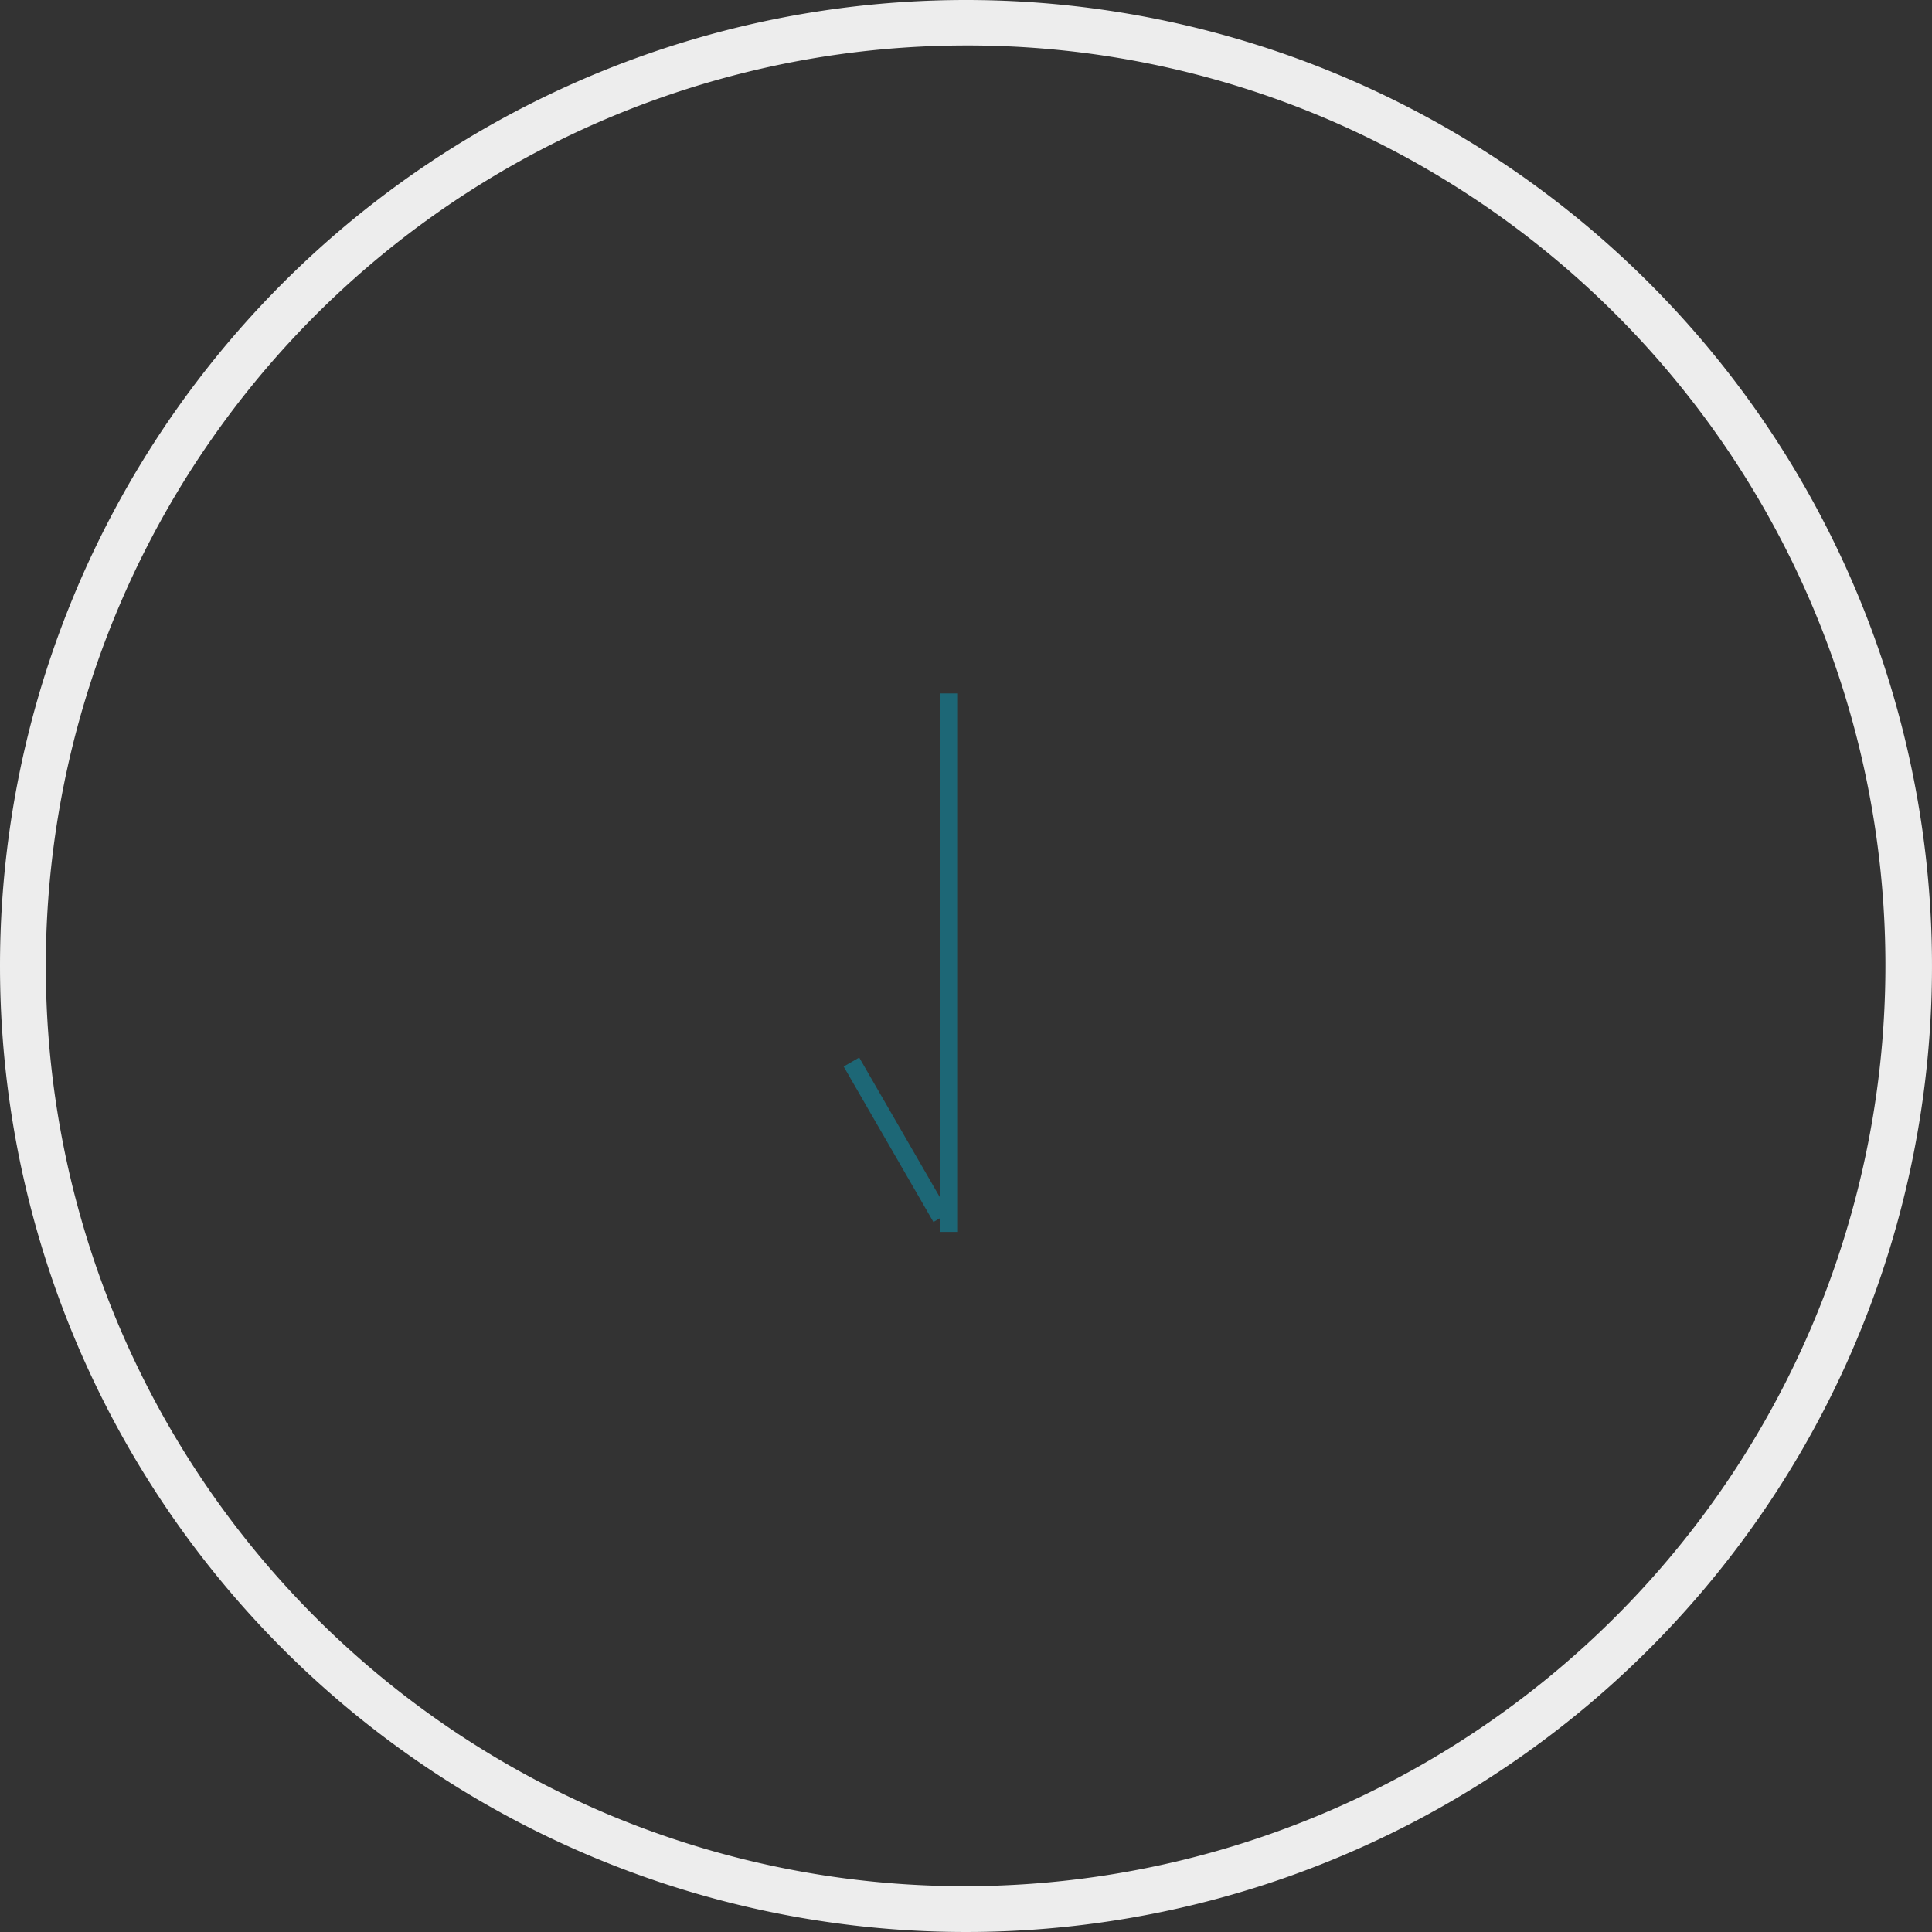
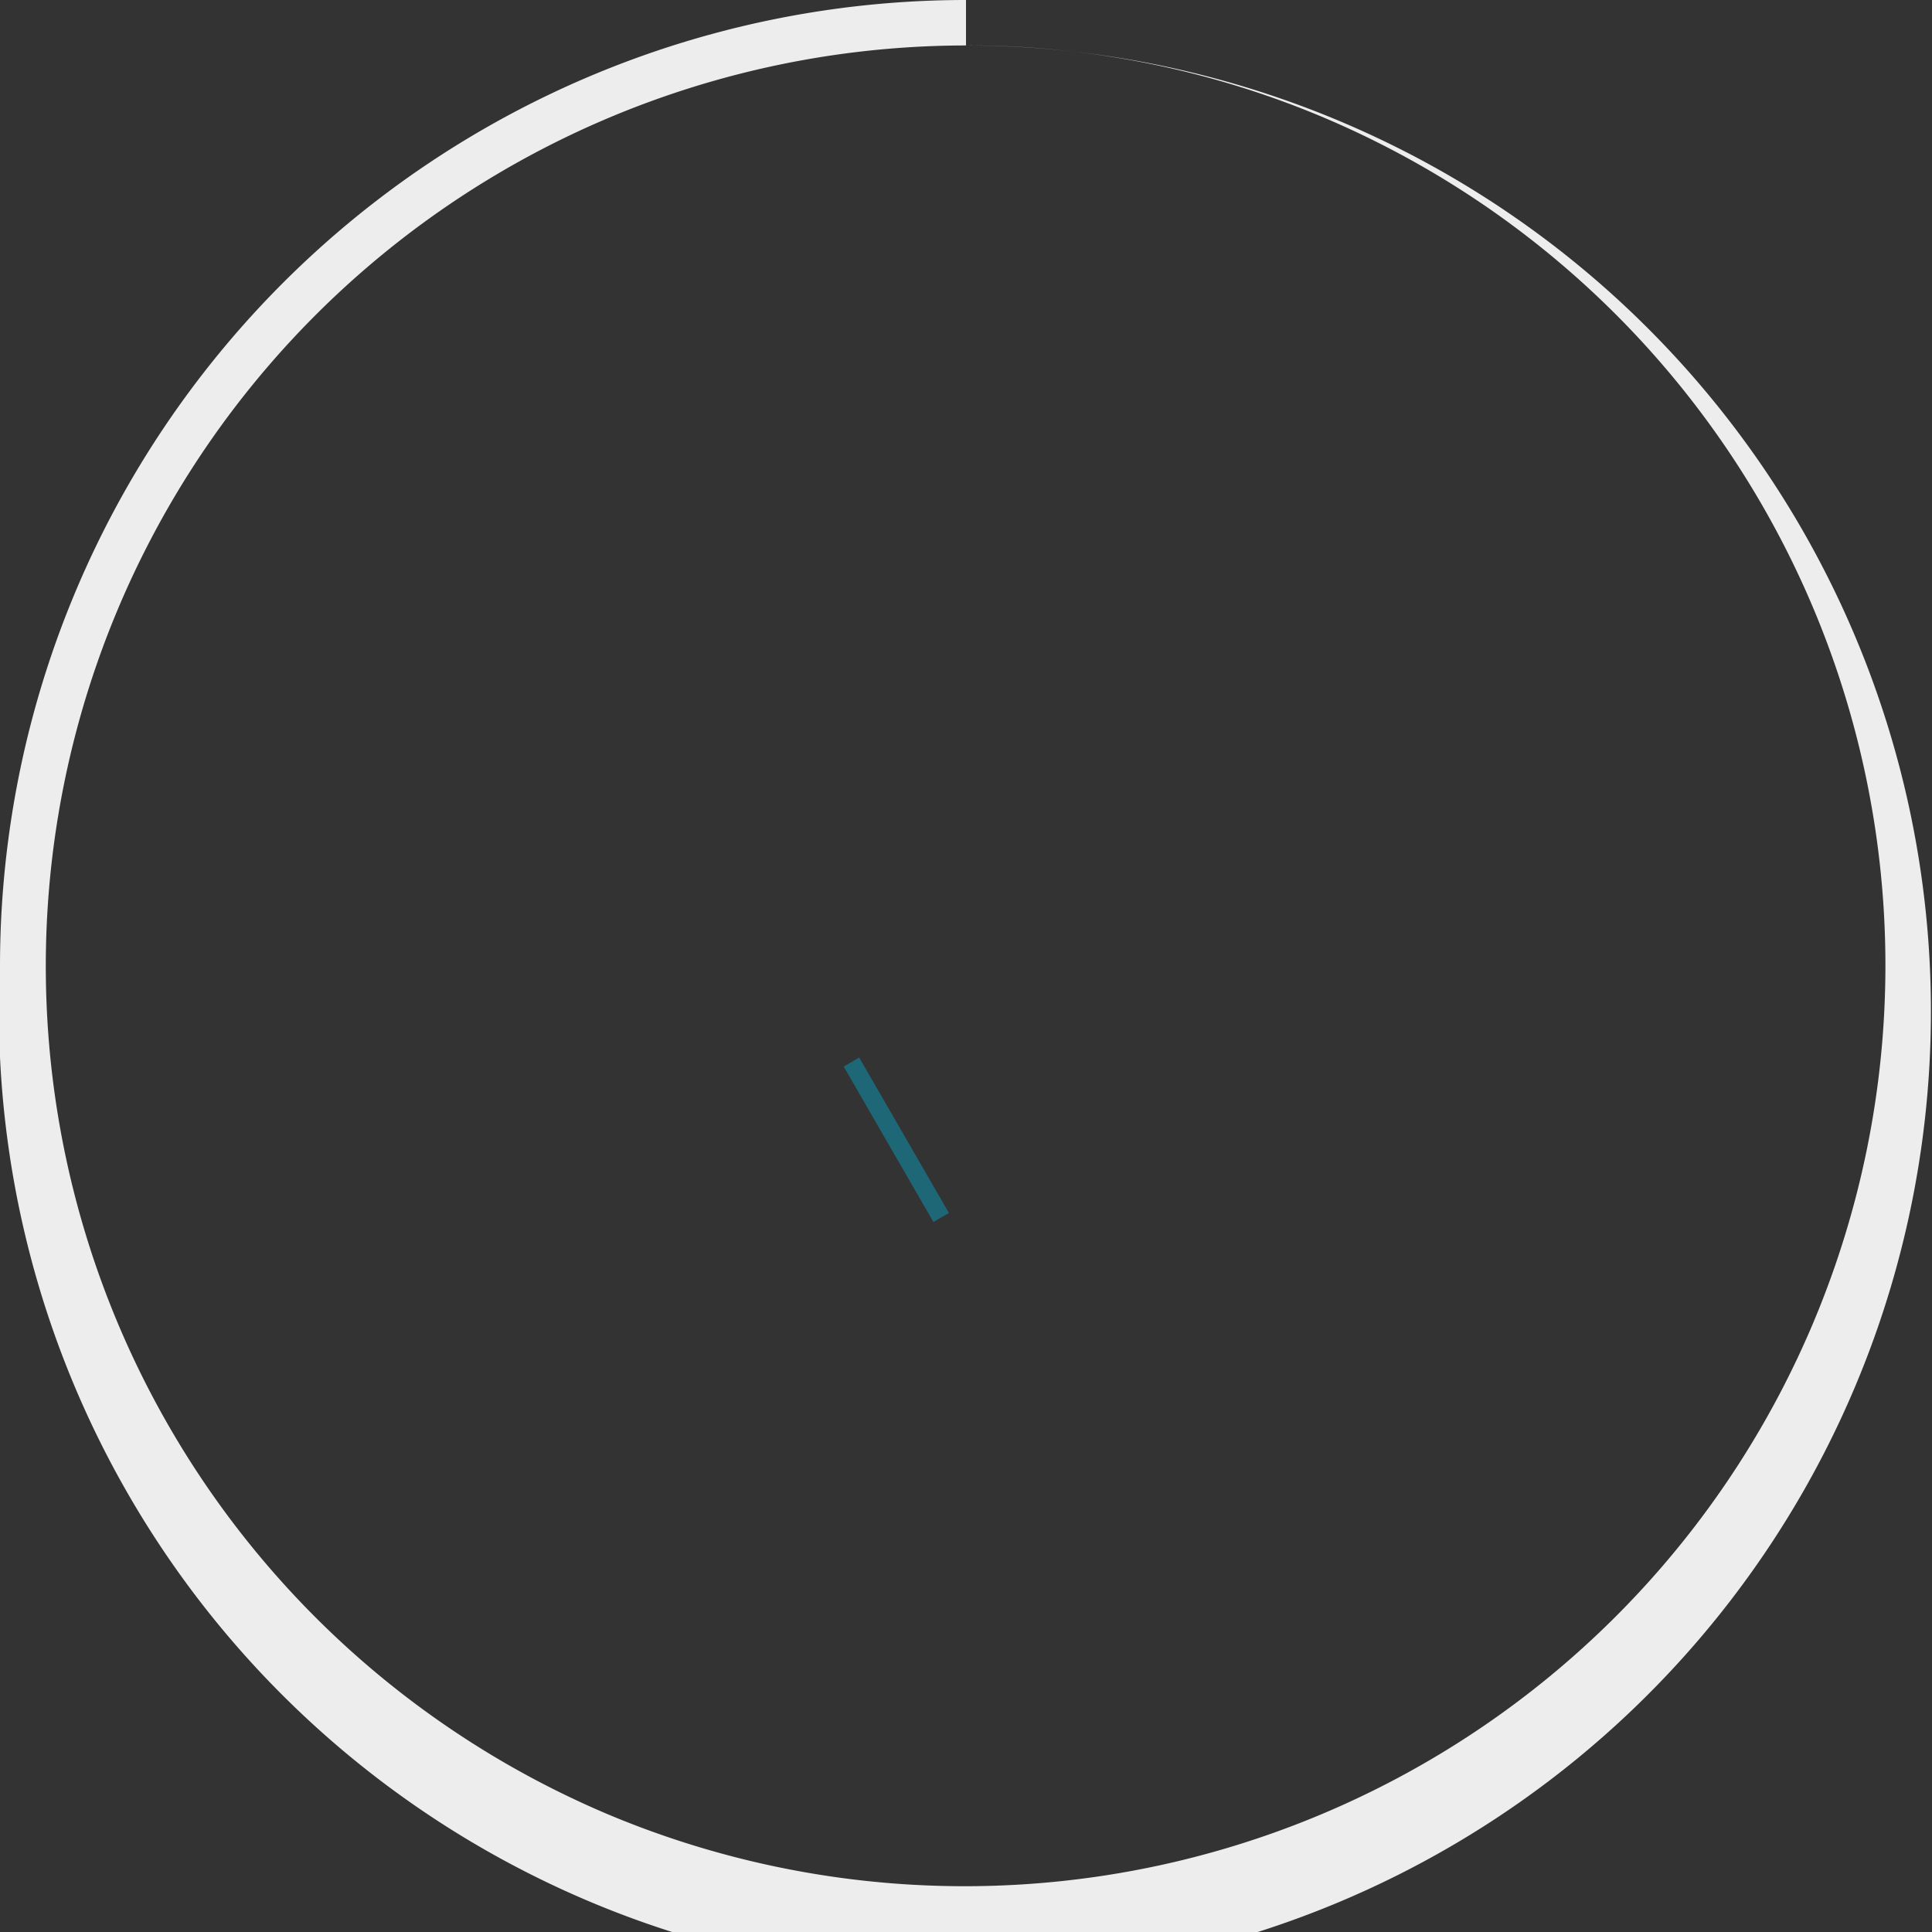
<svg xmlns="http://www.w3.org/2000/svg" width="85" height="85" viewBox="0 0 85 85">
  <rect x="0" y="0" width="85" height="85" fill="#333333" stroke="none" />
  <g id="グループ_254" data-name="グループ 254" transform="translate(-65 -552.502)">
-     <path id="楕円形_3" data-name="楕円形 3" d="M42.5,2A40.511,40.511,0,0,0,26.736,79.818,40.511,40.511,0,0,0,58.264,5.182,40.244,40.244,0,0,0,42.5,2m0-2A42.5,42.5,0,1,1,0,42.5,42.5,42.5,0,0,1,42.5,0Z" transform="translate(65 552.502)" fill="#ededed" />
+     <path id="楕円形_3" data-name="楕円形 3" d="M42.5,2A40.511,40.511,0,0,0,26.736,79.818,40.511,40.511,0,0,0,58.264,5.182,40.244,40.244,0,0,0,42.5,2A42.5,42.5,0,1,1,0,42.5,42.5,42.5,0,0,1,42.5,0Z" transform="translate(65 552.502)" fill="#ededed" />
    <g id="グループ_252" data-name="グループ 252" transform="translate(102.118 583.01)">
-       <rect id="長方形_140" data-name="長方形 140" width="0.79" height="23.692" transform="translate(4.238 0)" fill="#1d6776" />
      <rect id="長方形_141" data-name="長方形 141" width="0.79" height="7.897" transform="translate(0 16.415) rotate(-30)" fill="#1d6776" />
    </g>
  </g>
</svg>